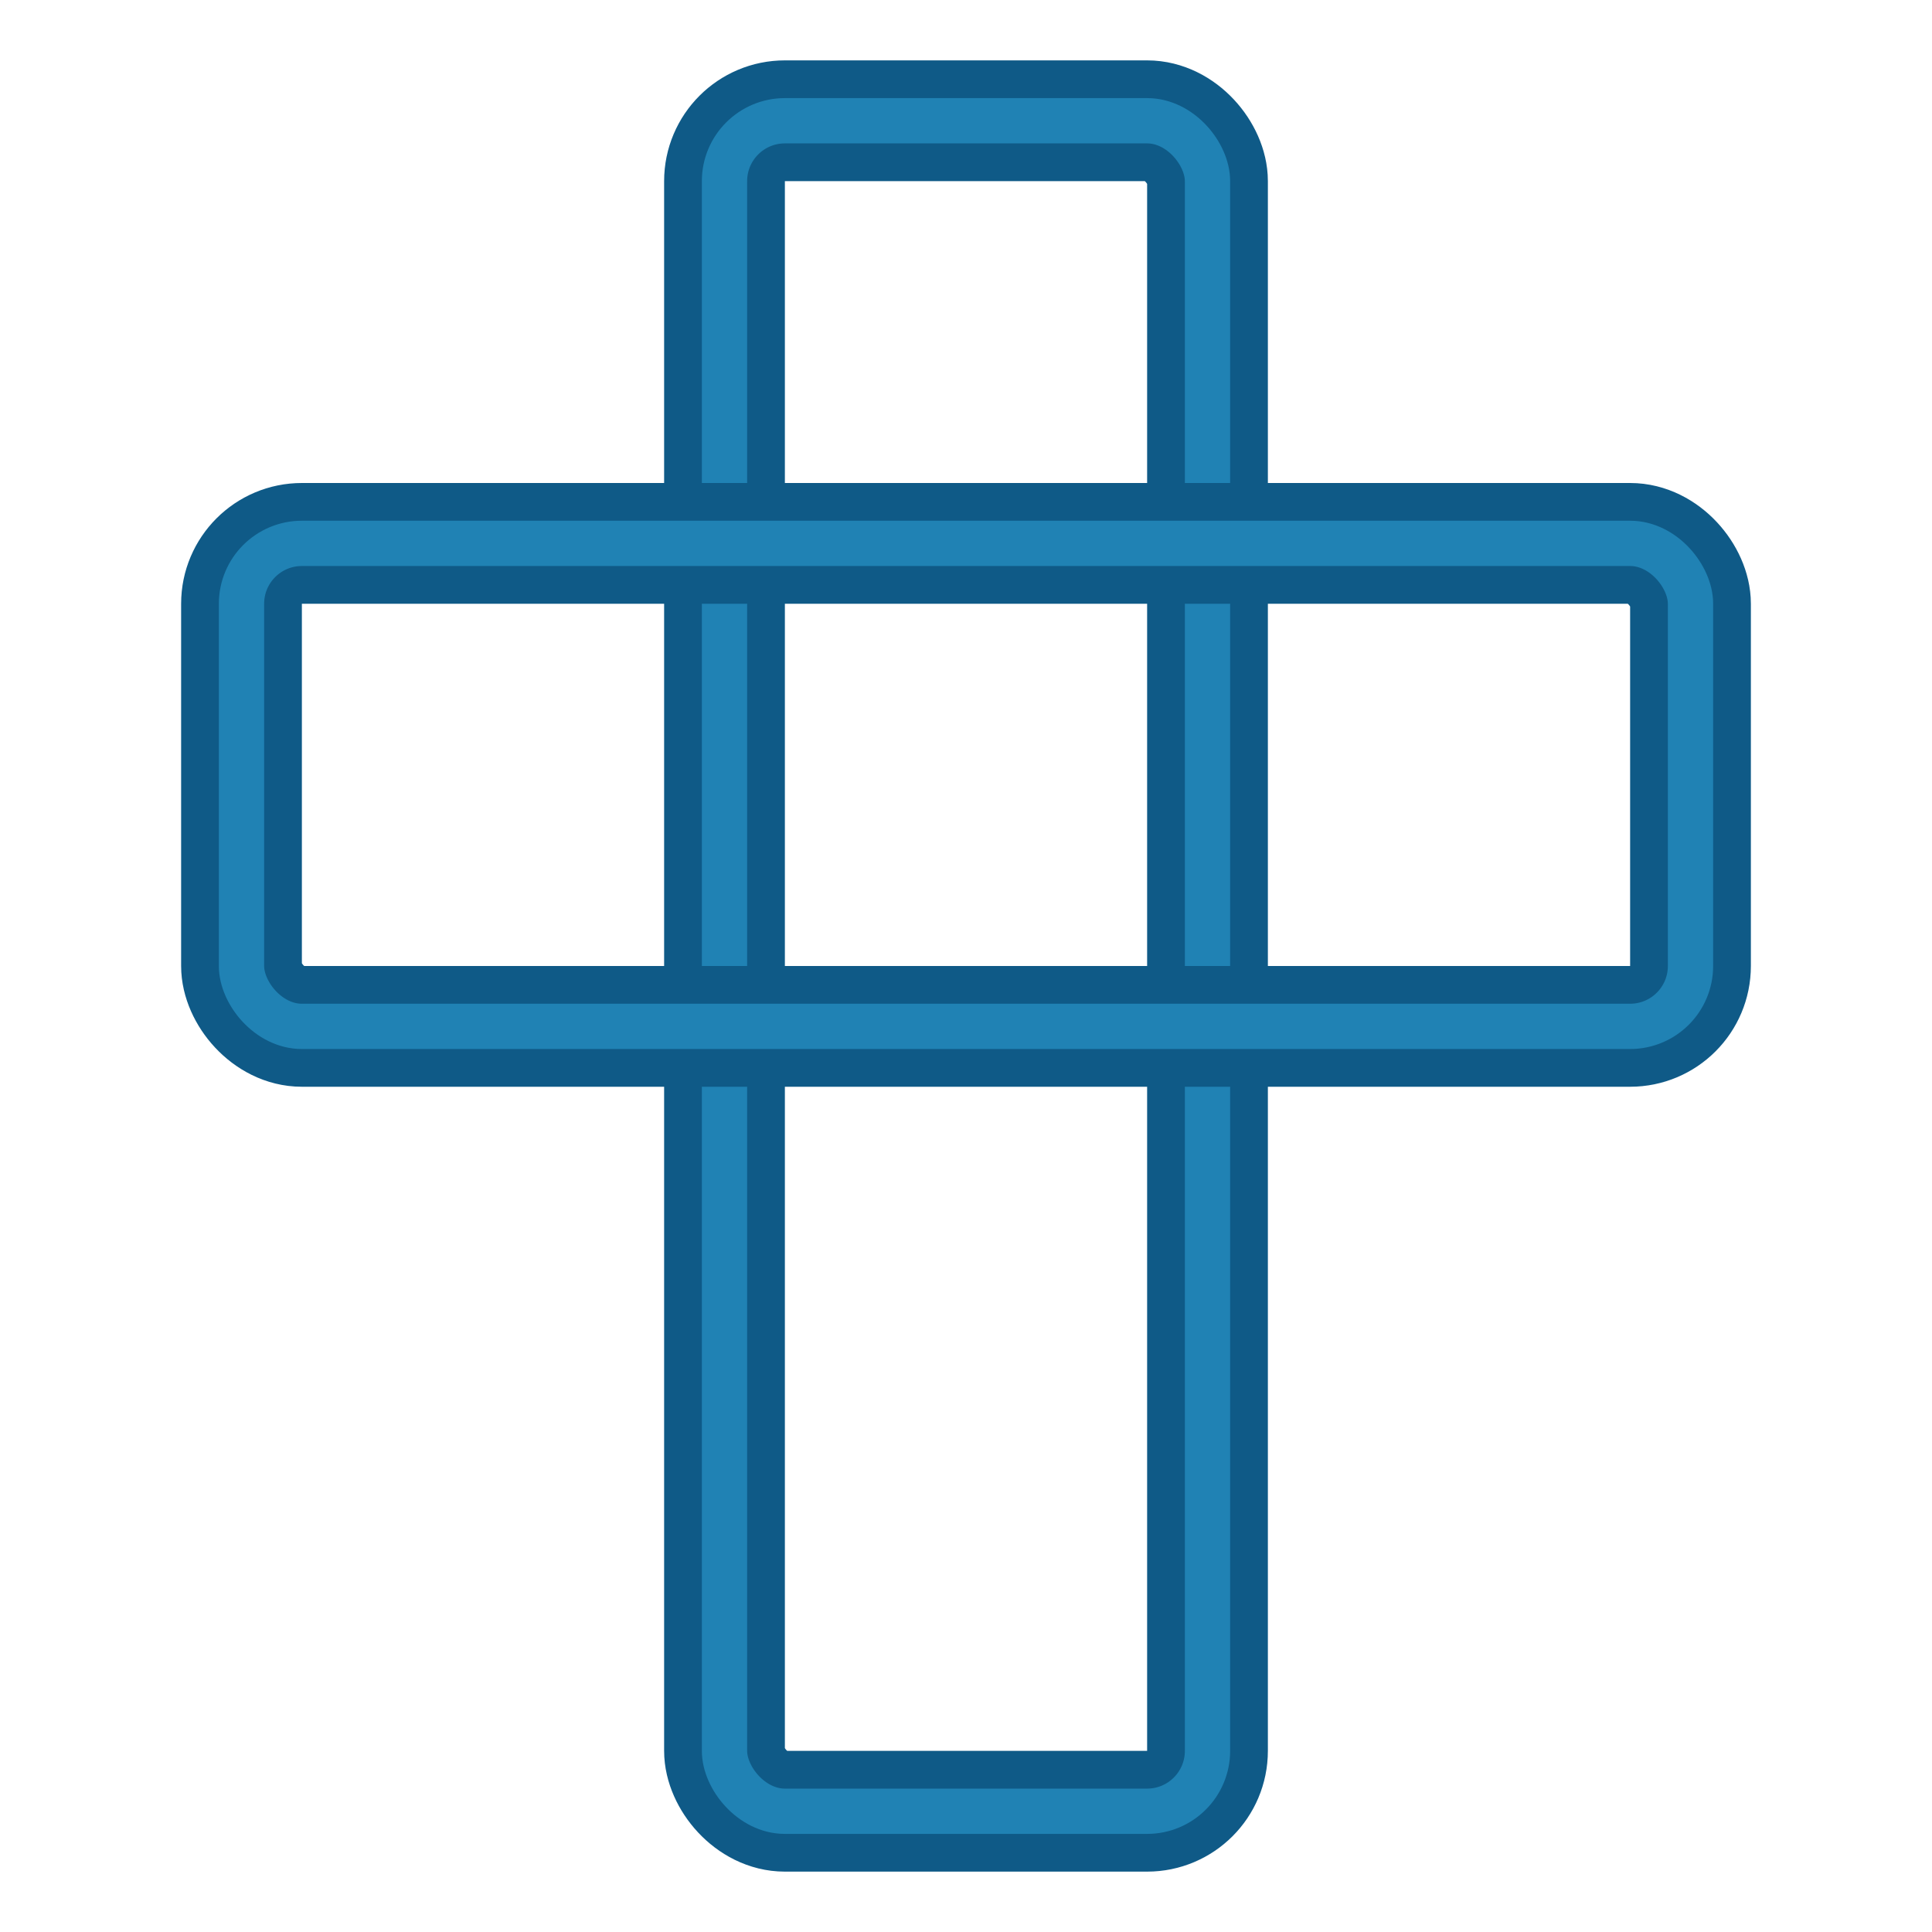
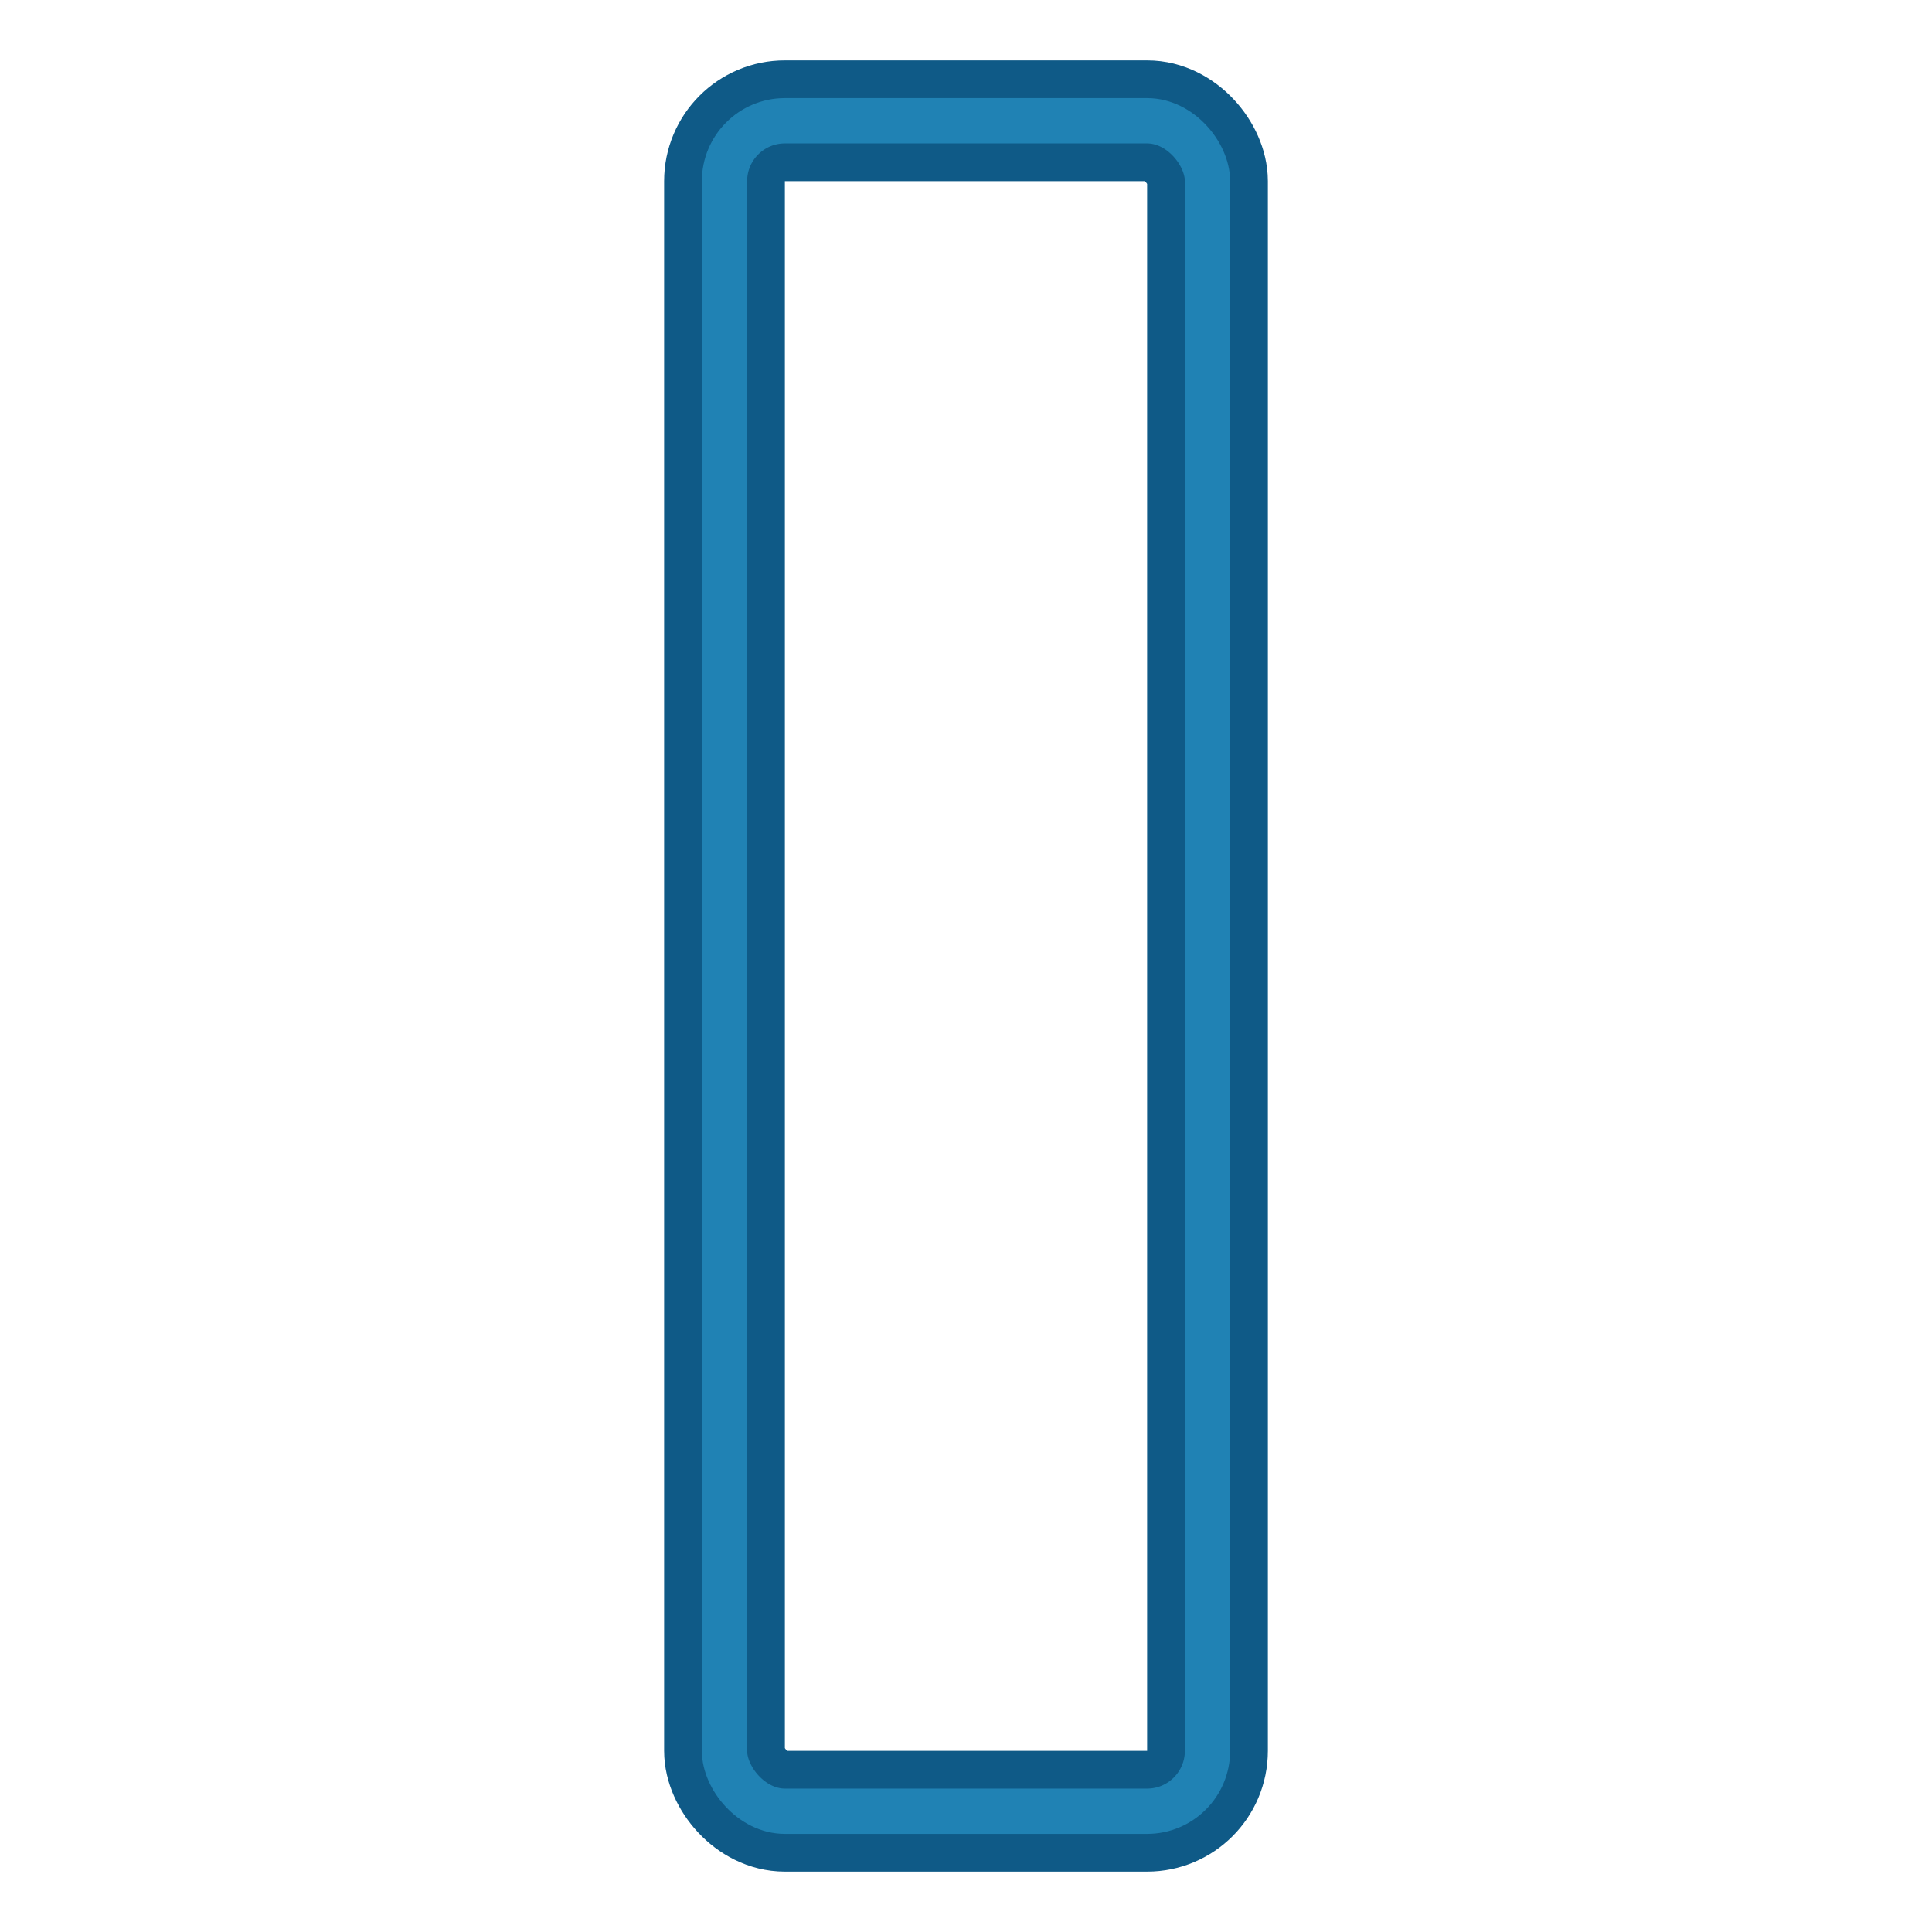
<svg xmlns="http://www.w3.org/2000/svg" viewBox="0 0 32 32">
  <rect x="12" y="2" width="8" height="28" fill="none" stroke="rgb(15, 90, 135)" stroke-width="2" rx="1" />
  <rect x="12" y="2" width="8" height="28" fill="none" stroke="rgb(32, 130, 180)" stroke-width="0.75" rx="1" />
-   <rect x="4" y="9" width="24" height="8" fill="none" stroke="rgb(15, 90, 135)" stroke-width="2" rx="1" />
-   <rect x="4" y="9" width="24" height="8" fill="none" stroke="rgb(32, 130, 180)" stroke-width="0.75" rx="1" />
</svg>